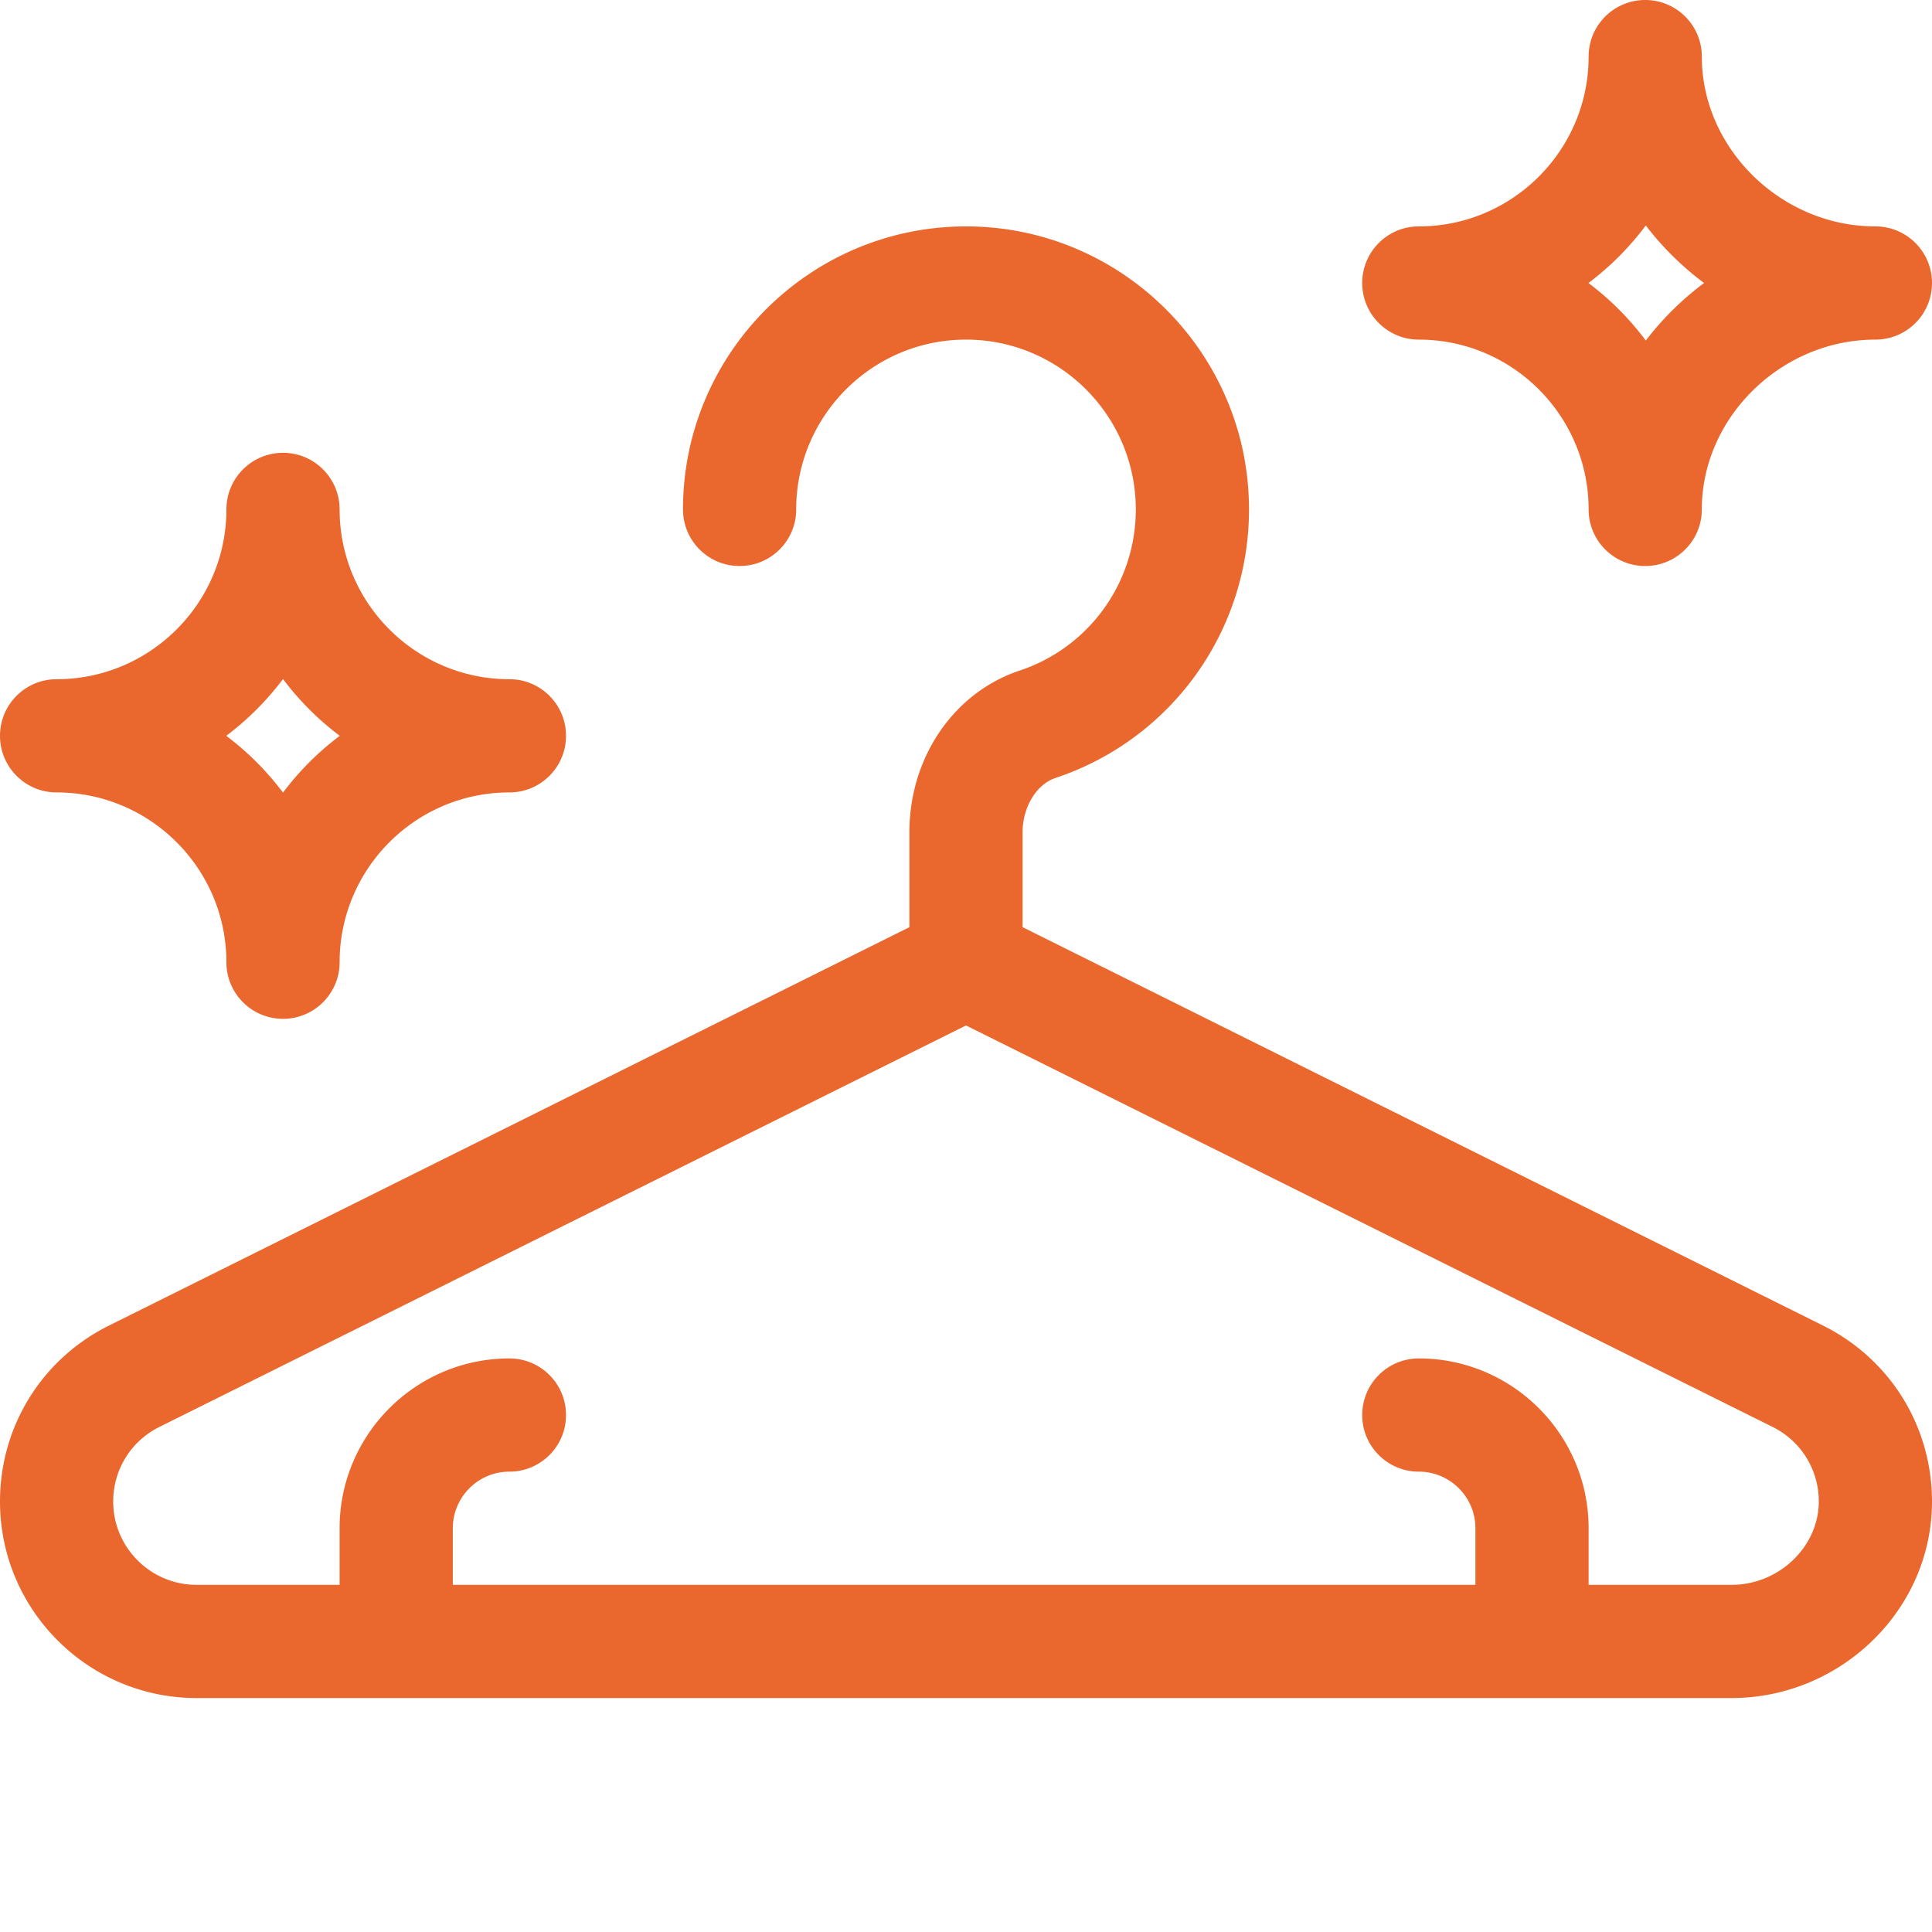
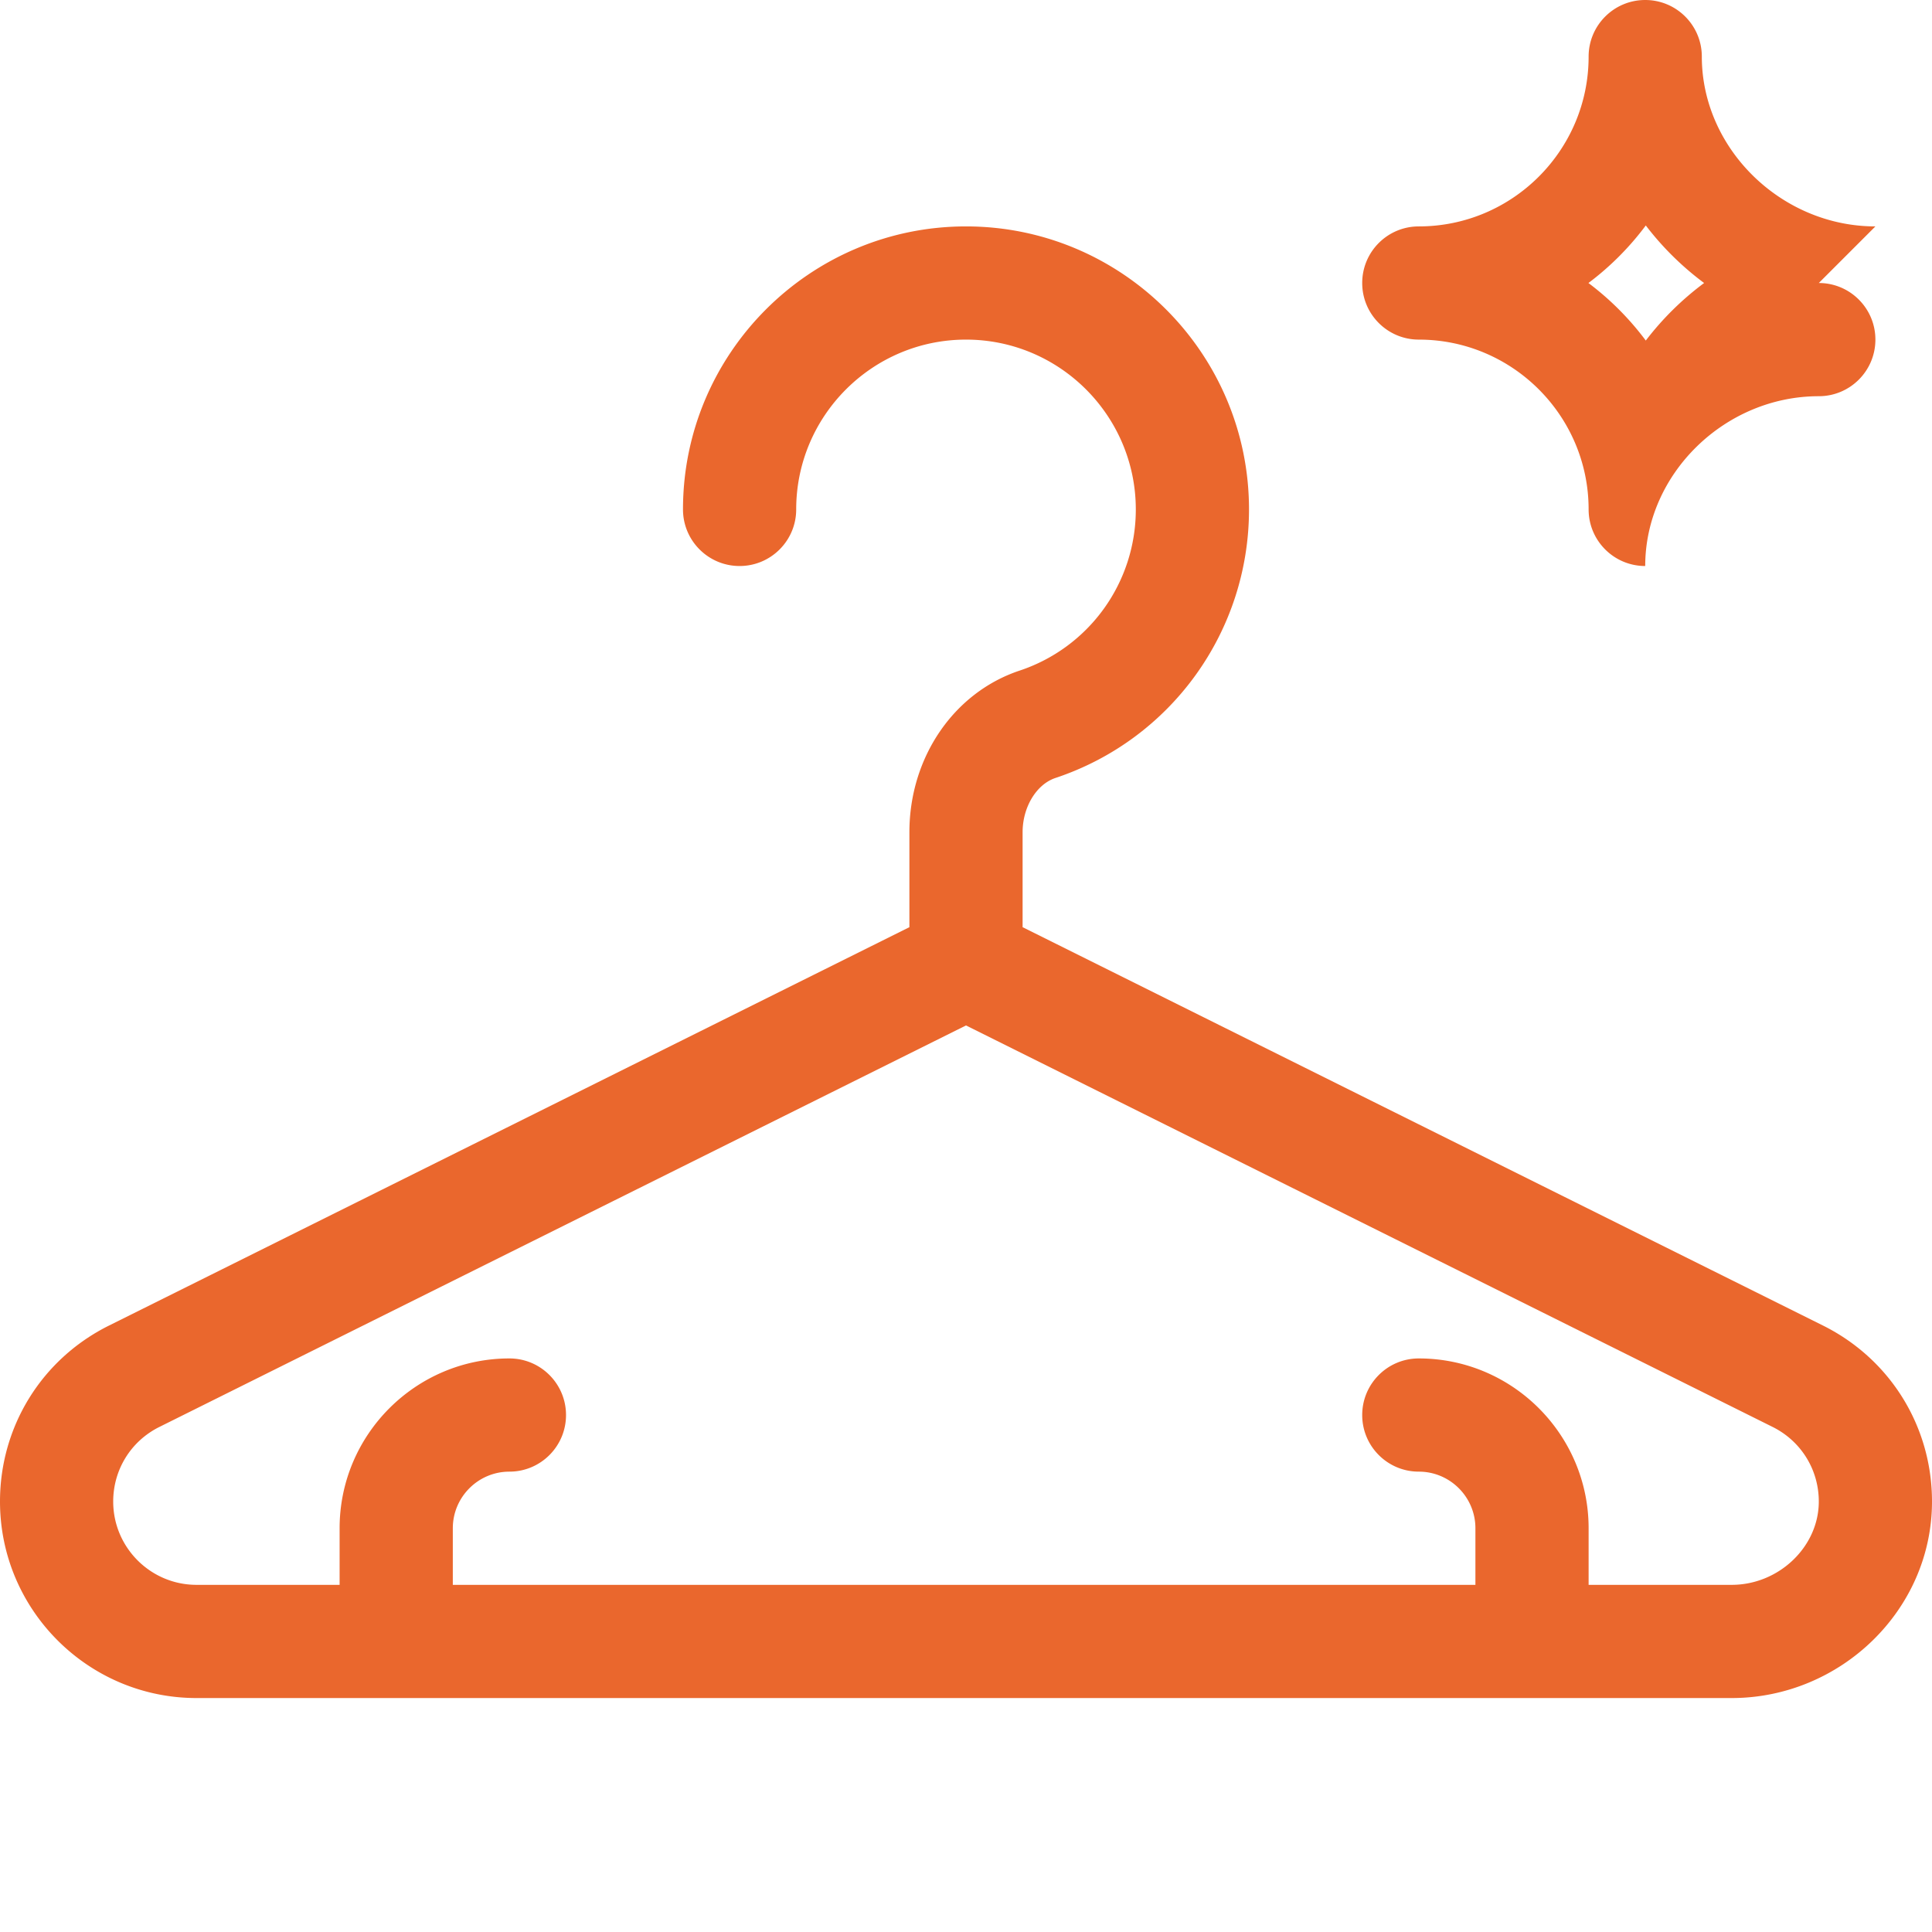
<svg xmlns="http://www.w3.org/2000/svg" version="1.1" width="512" height="512" x="0" y="0" viewBox="0 0 512 512" style="enable-background:new 0 0 512 512" xml:space="preserve" class="">
  <g>
-     <path d="M497 60c-24.934 0-46-20.605-46-45 0-8.285-6.715-15-15-15s-15 6.715-15 15c0 24.813-20.188 45-45 45-8.285 0-15 6.715-15 15s6.715 15 15 15c24.813 0 45 20.188 45 45 0 8.285 6.715 15 15 15s15-6.715 15-15c0-24.395 21.066-45 46-45 8.285 0 15-6.715 15-15s-6.715-15-15-15zm-60.848 30.25A75.68 75.68 0 0 0 420.953 75a75.58 75.58 0 0 0 15.2-15.25A78.025 78.025 0 0 0 451.608 75a78.022 78.022 0 0 0-15.457 15.25zM483.188 351.32 271 245.71v-25.167c0-6.648 3.66-12.691 8.703-14.371C310.387 195.96 331 167.355 331 135c0-41.355-33.645-75-75-75s-75 33.645-75 75c0 8.285 6.715 15 15 15s15-6.715 15-15c0-24.813 20.188-45 45-45s45 20.188 45 45a44.946 44.946 0 0 1-30.773 42.71C252.747 183.528 241 200.743 241 220.548v25.164L28.79 351.336C11.03 360.215 0 378.062 0 397.918 0 426.637 23.363 450 52.082 450h406.836c28.77 0 53.082-23.262 53.082-52.082 0-19.856-11.031-37.703-28.813-46.598zM458.918 420H421v-15c0-24.813-20.188-45-45-45-8.285 0-15 6.715-15 15s6.715 15 15 15c8.27 0 15 6.73 15 15v15H120v-15c0-8.27 6.73-15 15-15 8.285 0 15-6.715 15-15s-6.715-15-15-15c-24.813 0-45 20.188-45 45v15H52.082C39.906 420 30 410.094 30 397.918c0-8.418 4.676-15.984 12.184-19.738L256 271.754l213.793 106.414C477.324 381.934 482 389.5 482 397.918 482 409.887 471.43 420 458.918 420zm0 0" fill="#ea672d" opacity="1" data-original="#000000" />
-     <path d="M60 255c0 8.285 6.715 15 15 15s15-6.715 15-15c0-24.813 20.188-45 45-45 8.285 0 15-6.715 15-15s-6.715-15-15-15c-24.813 0-45-20.188-45-45 0-8.285-6.715-15-15-15s-15 6.715-15 15c0 24.813-20.188 45-45 45-8.285 0-15 6.715-15 15s6.715 15 15 15c24.813 0 45 20.188 45 45zm15-75.047A75.543 75.543 0 0 0 90.047 195 75.646 75.646 0 0 0 75 210.047 75.543 75.543 0 0 0 59.953 195 75.646 75.646 0 0 0 75 179.953zm0 0" fill="#ea672d" opacity="1" data-original="#000000" />
+     <path d="M497 60c-24.934 0-46-20.605-46-45 0-8.285-6.715-15-15-15s-15 6.715-15 15c0 24.813-20.188 45-45 45-8.285 0-15 6.715-15 15s6.715 15 15 15c24.813 0 45 20.188 45 45 0 8.285 6.715 15 15 15c0-24.395 21.066-45 46-45 8.285 0 15-6.715 15-15s-6.715-15-15-15zm-60.848 30.25A75.68 75.68 0 0 0 420.953 75a75.58 75.58 0 0 0 15.2-15.25A78.025 78.025 0 0 0 451.608 75a78.022 78.022 0 0 0-15.457 15.25zM483.188 351.32 271 245.71v-25.167c0-6.648 3.66-12.691 8.703-14.371C310.387 195.96 331 167.355 331 135c0-41.355-33.645-75-75-75s-75 33.645-75 75c0 8.285 6.715 15 15 15s15-6.715 15-15c0-24.813 20.188-45 45-45s45 20.188 45 45a44.946 44.946 0 0 1-30.773 42.71C252.747 183.528 241 200.743 241 220.548v25.164L28.79 351.336C11.03 360.215 0 378.062 0 397.918 0 426.637 23.363 450 52.082 450h406.836c28.77 0 53.082-23.262 53.082-52.082 0-19.856-11.031-37.703-28.813-46.598zM458.918 420H421v-15c0-24.813-20.188-45-45-45-8.285 0-15 6.715-15 15s6.715 15 15 15c8.27 0 15 6.73 15 15v15H120v-15c0-8.27 6.73-15 15-15 8.285 0 15-6.715 15-15s-6.715-15-15-15c-24.813 0-45 20.188-45 45v15H52.082C39.906 420 30 410.094 30 397.918c0-8.418 4.676-15.984 12.184-19.738L256 271.754l213.793 106.414C477.324 381.934 482 389.5 482 397.918 482 409.887 471.43 420 458.918 420zm0 0" fill="#ea672d" opacity="1" data-original="#000000" />
  </g>
</svg>